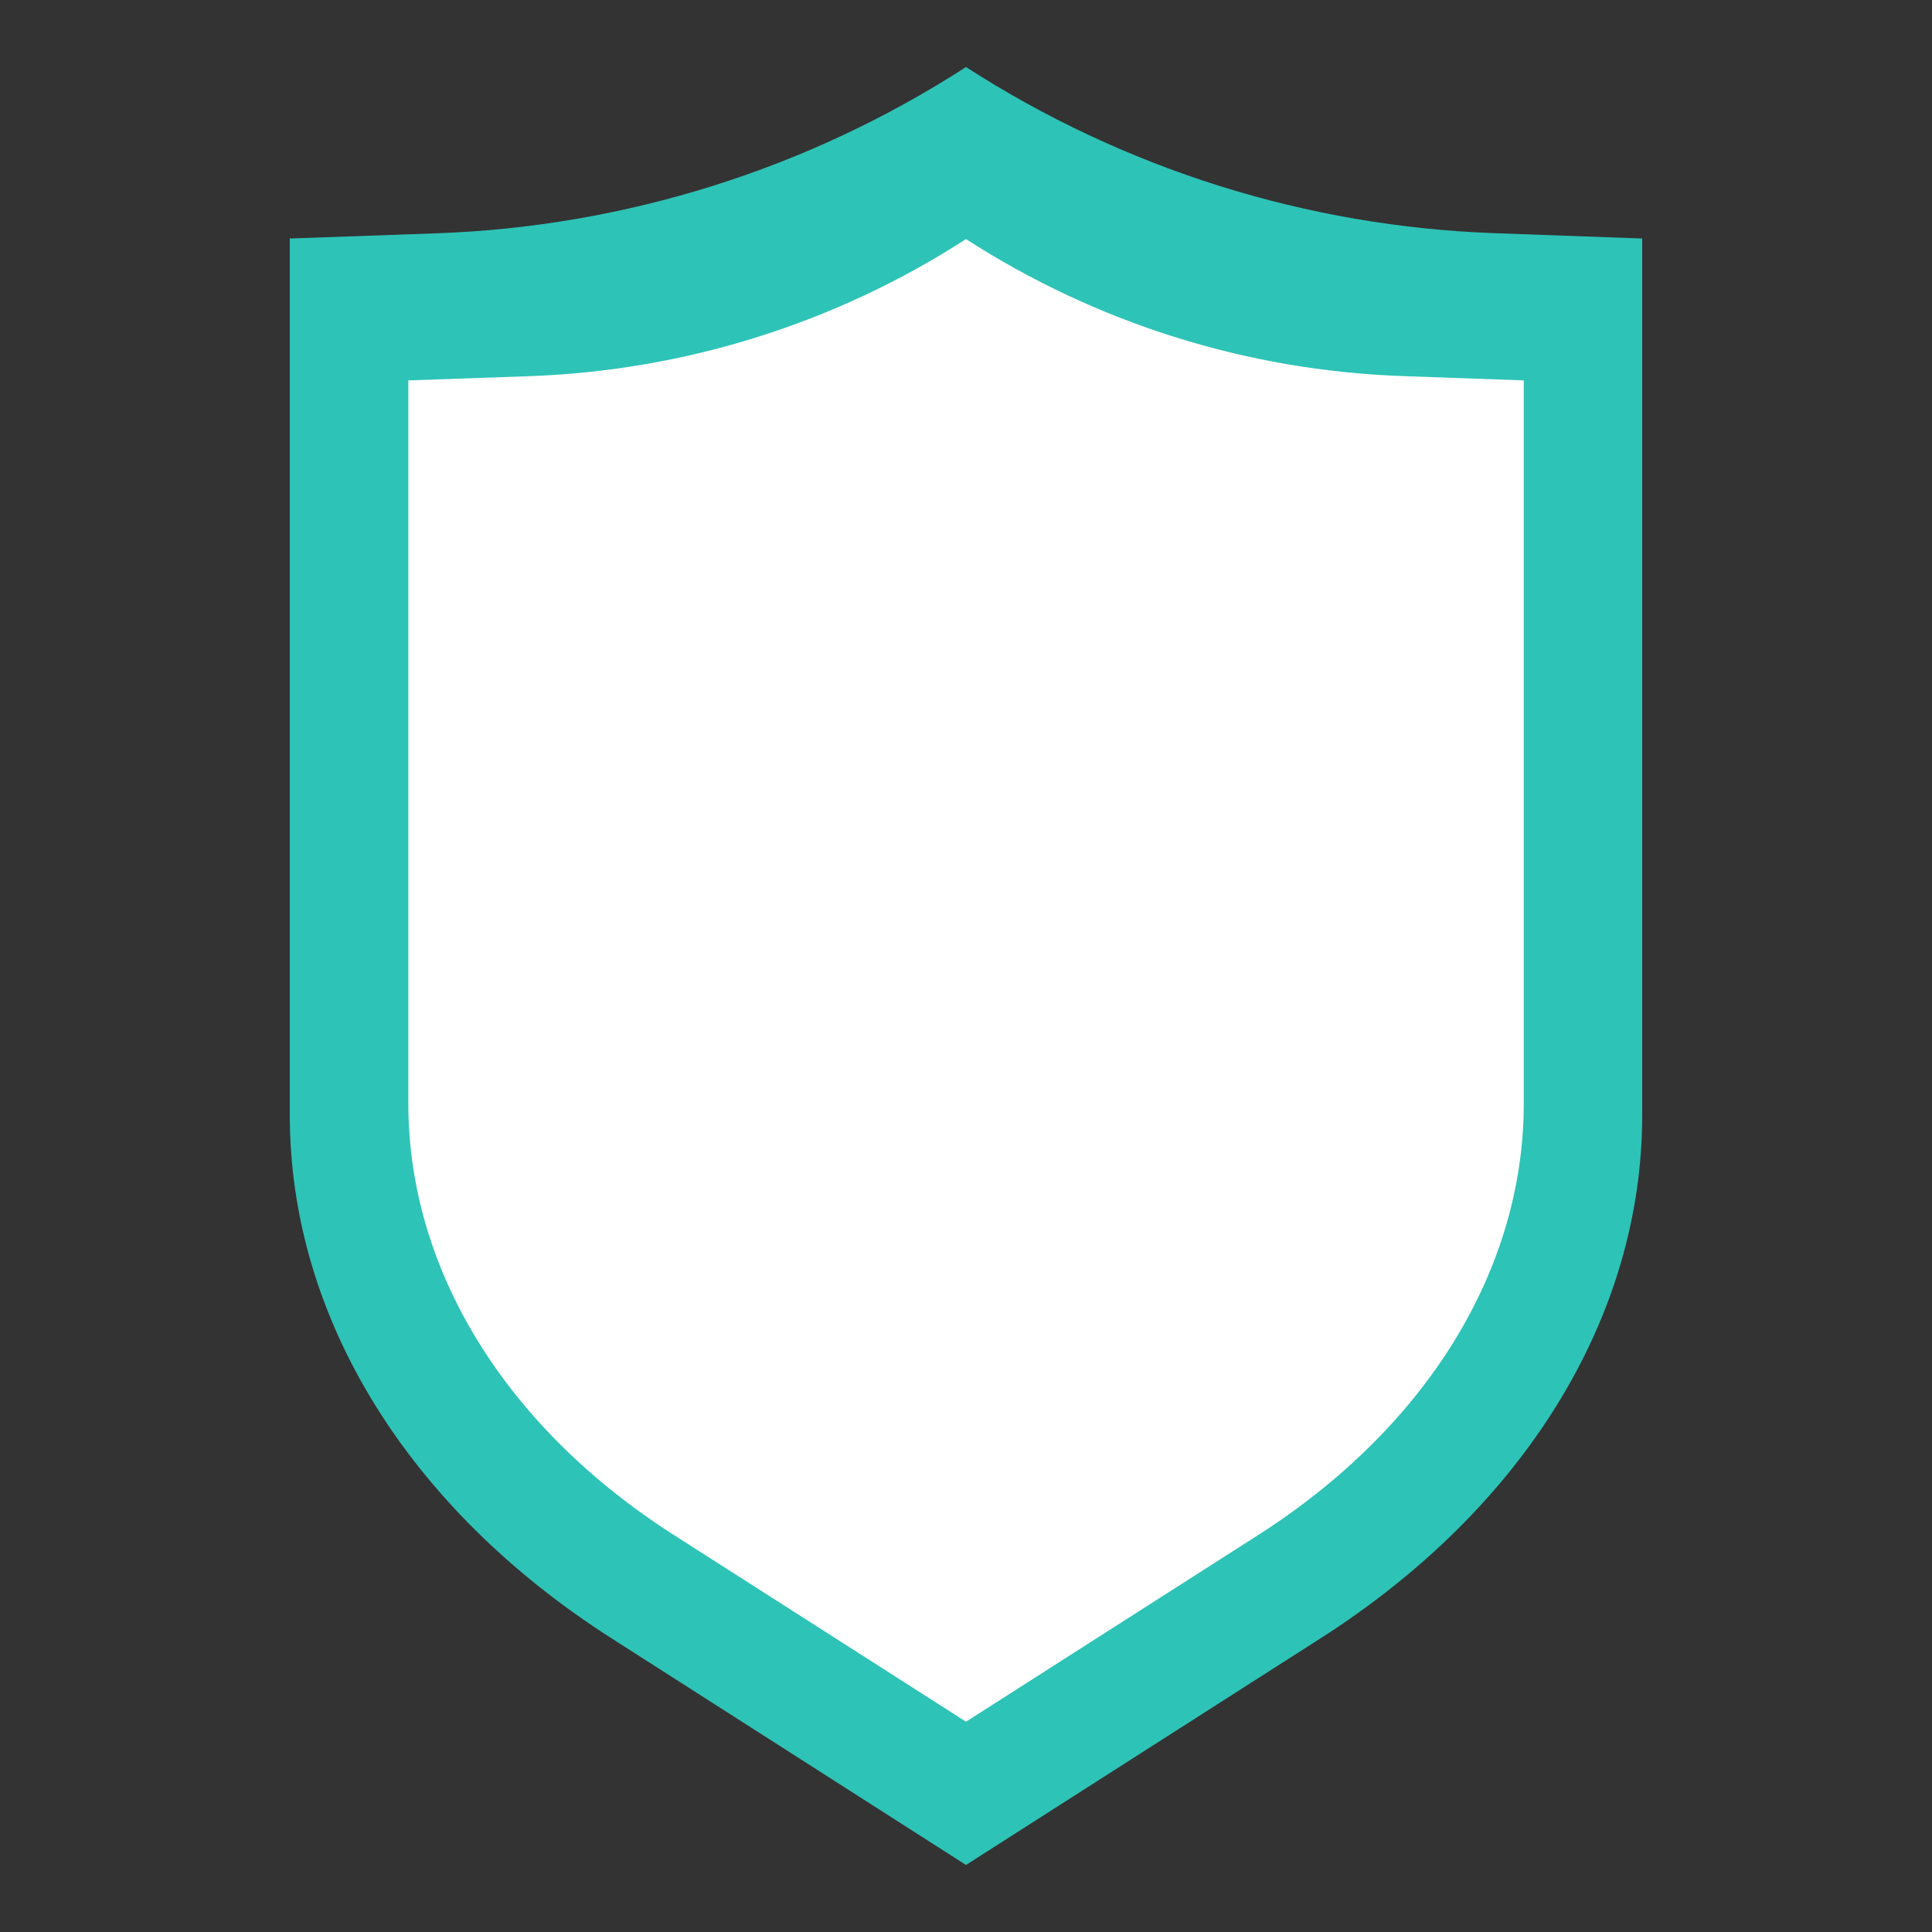
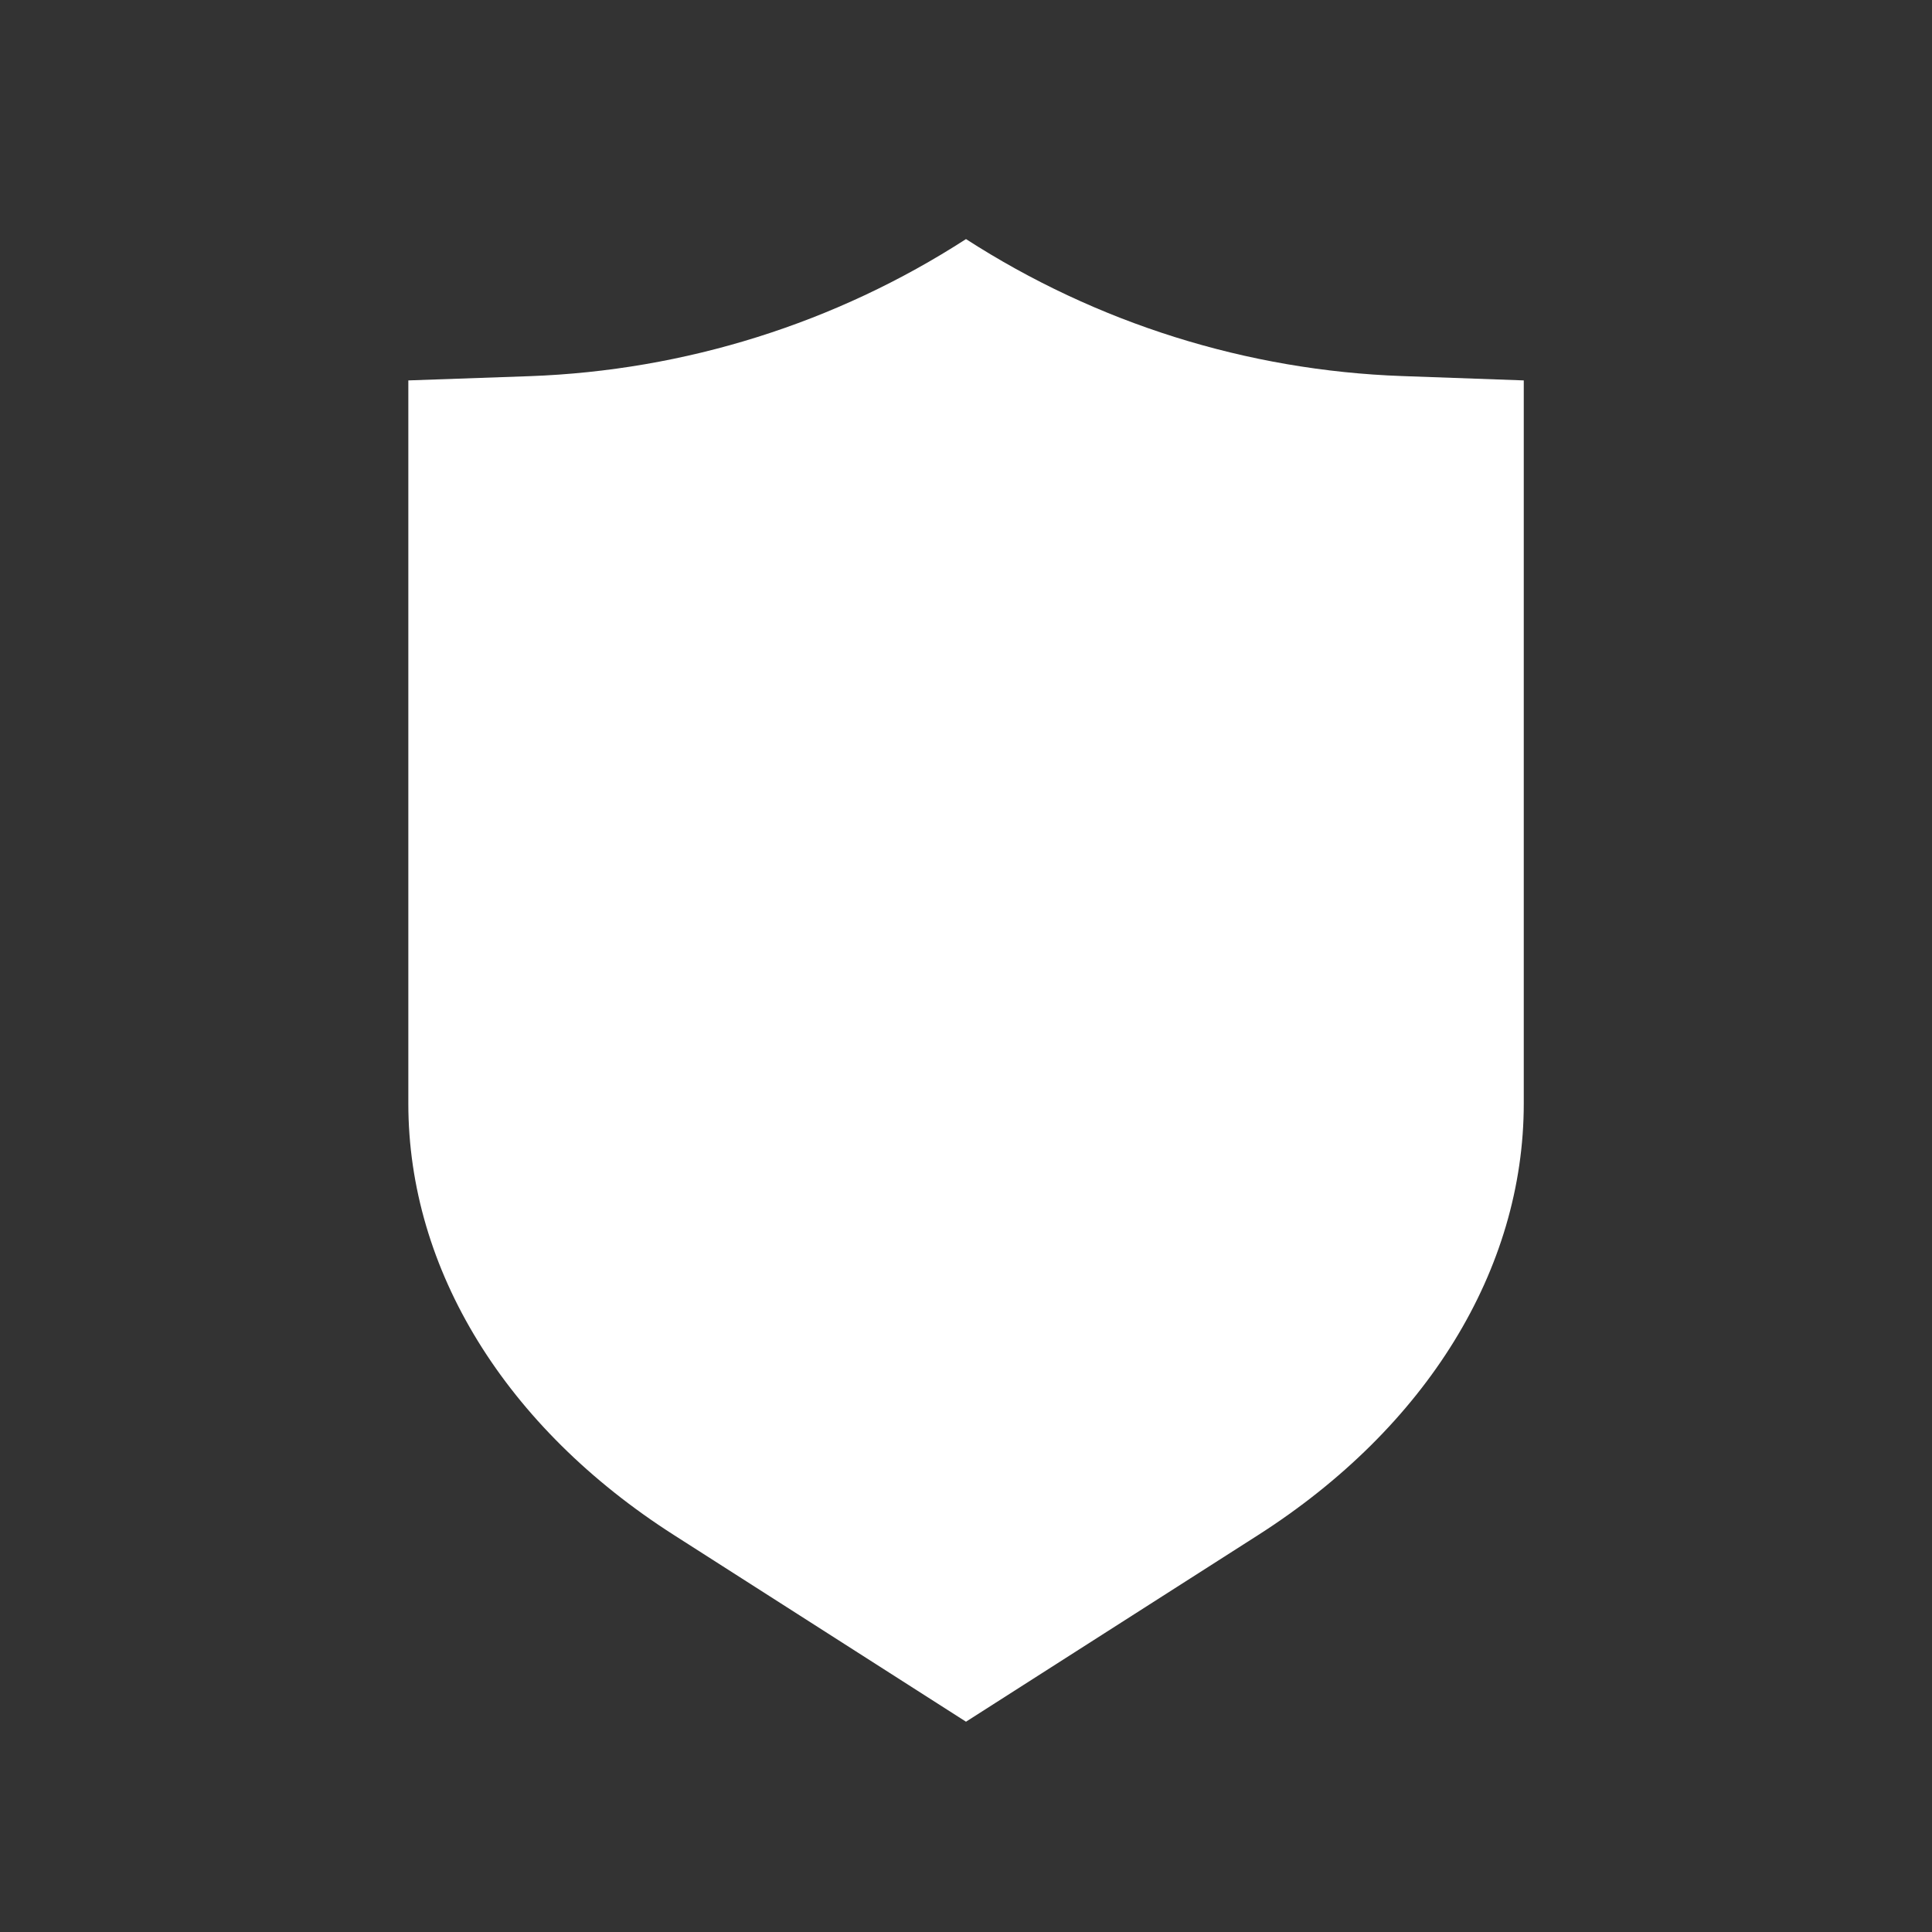
<svg xmlns="http://www.w3.org/2000/svg" xmlns:xlink="http://www.w3.org/1999/xlink" version="1.1" id="Ebene_1" x="0px" y="0px" width="20px" height="20px" viewBox="0 0 20 20" enable-background="new 0 0 20 20" xml:space="preserve">
  <rect x="0" y="0" width="20" height="20" fill="#333333" stroke="none" />
  <g>
    <defs>
      <rect id="SVGID_1_" x="3" y="0.694" width="14.001" height="18.611" />
    </defs>
    <clipPath id="SVGID_2_">
      <use xlink:href="#SVGID_1_" overflow="visible" />
    </clipPath>
-     <path clip-path="url(#SVGID_2_)" fill="#2EC3B7" d="M10,0.694L10,0.694C8.364,1.75,6.472,2.345,4.525,2.415L3,2.469v9.076   c0,2.087,1.219,4.067,3.334,5.417L10,19.306l3.667-2.344c2.114-1.35,3.333-3.33,3.333-5.417V2.469l-1.525-0.055   C13.529,2.345,11.637,1.75,10,0.694" />
    <path clip-path="url(#SVGID_2_)" fill="#FFFFFF" d="M10,2.475L10,2.475c-1.35,0.872-2.91,1.361-4.516,1.419L4.227,3.938v7.485   c0,1.72,1.005,3.353,2.75,4.468L10,17.823l3.024-1.932c1.744-1.115,2.75-2.748,2.75-4.468V3.938l-1.259-0.045   C12.91,3.836,11.351,3.346,10,2.475" />
  </g>
</svg>